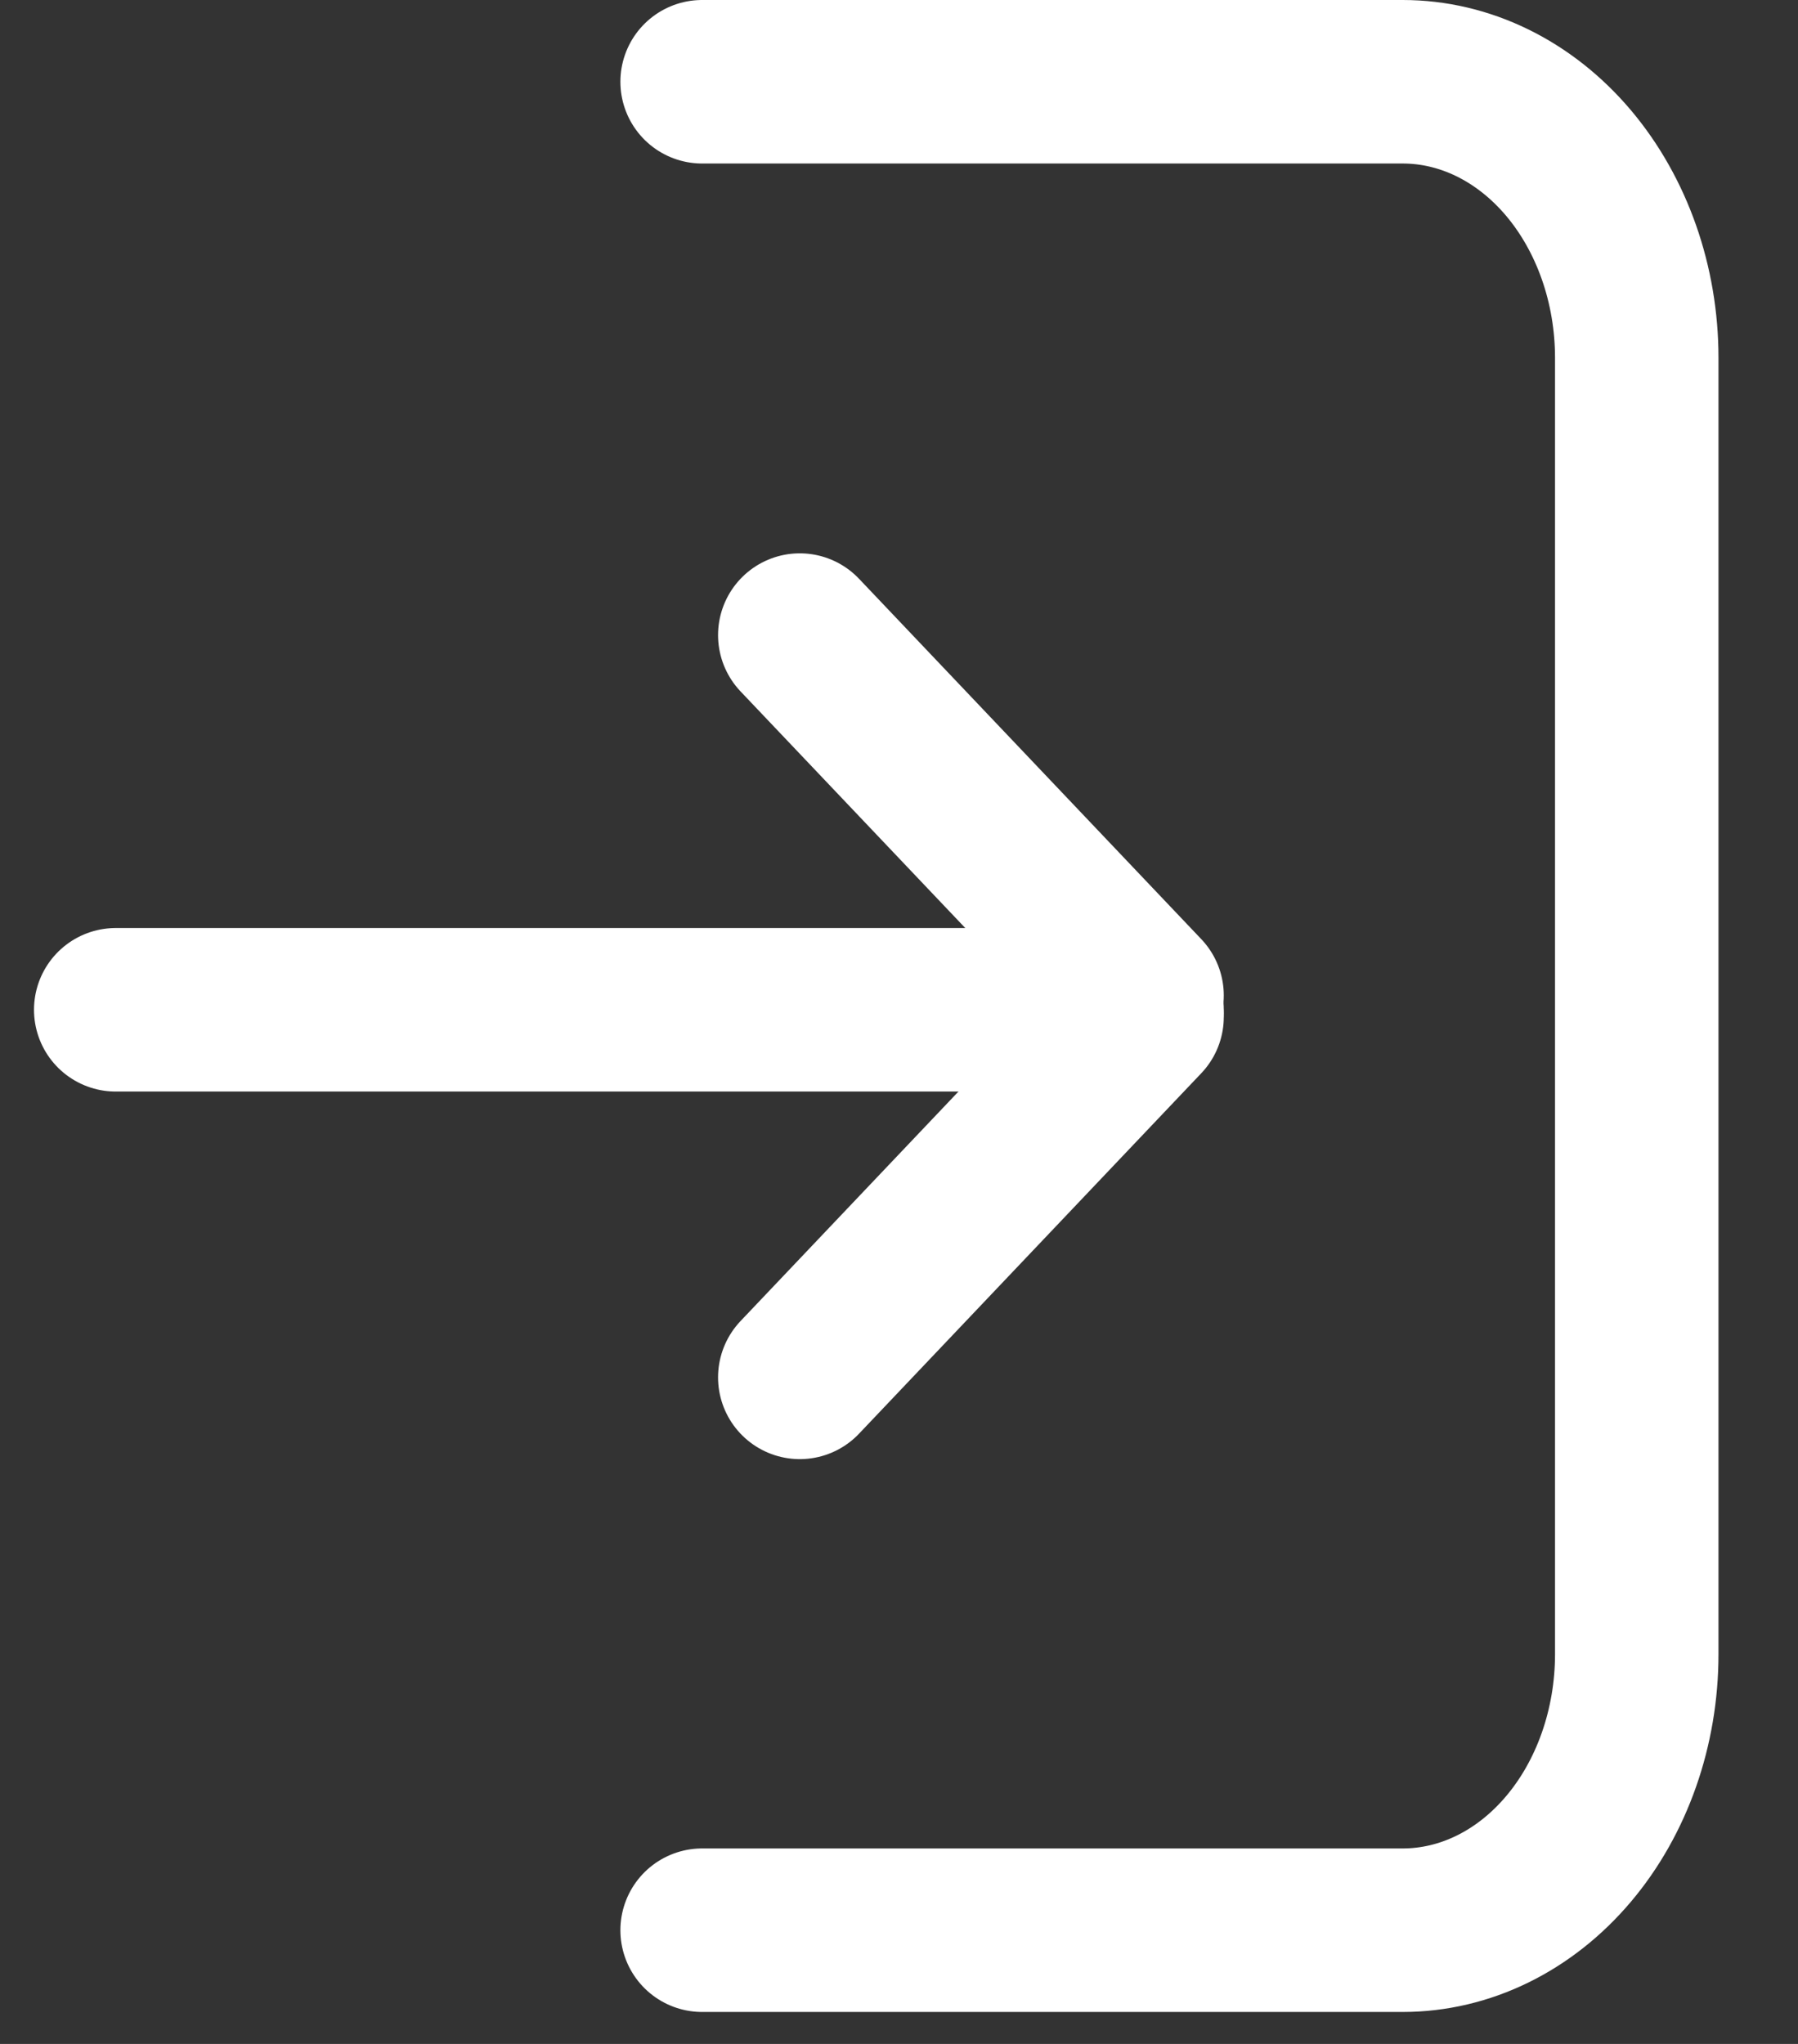
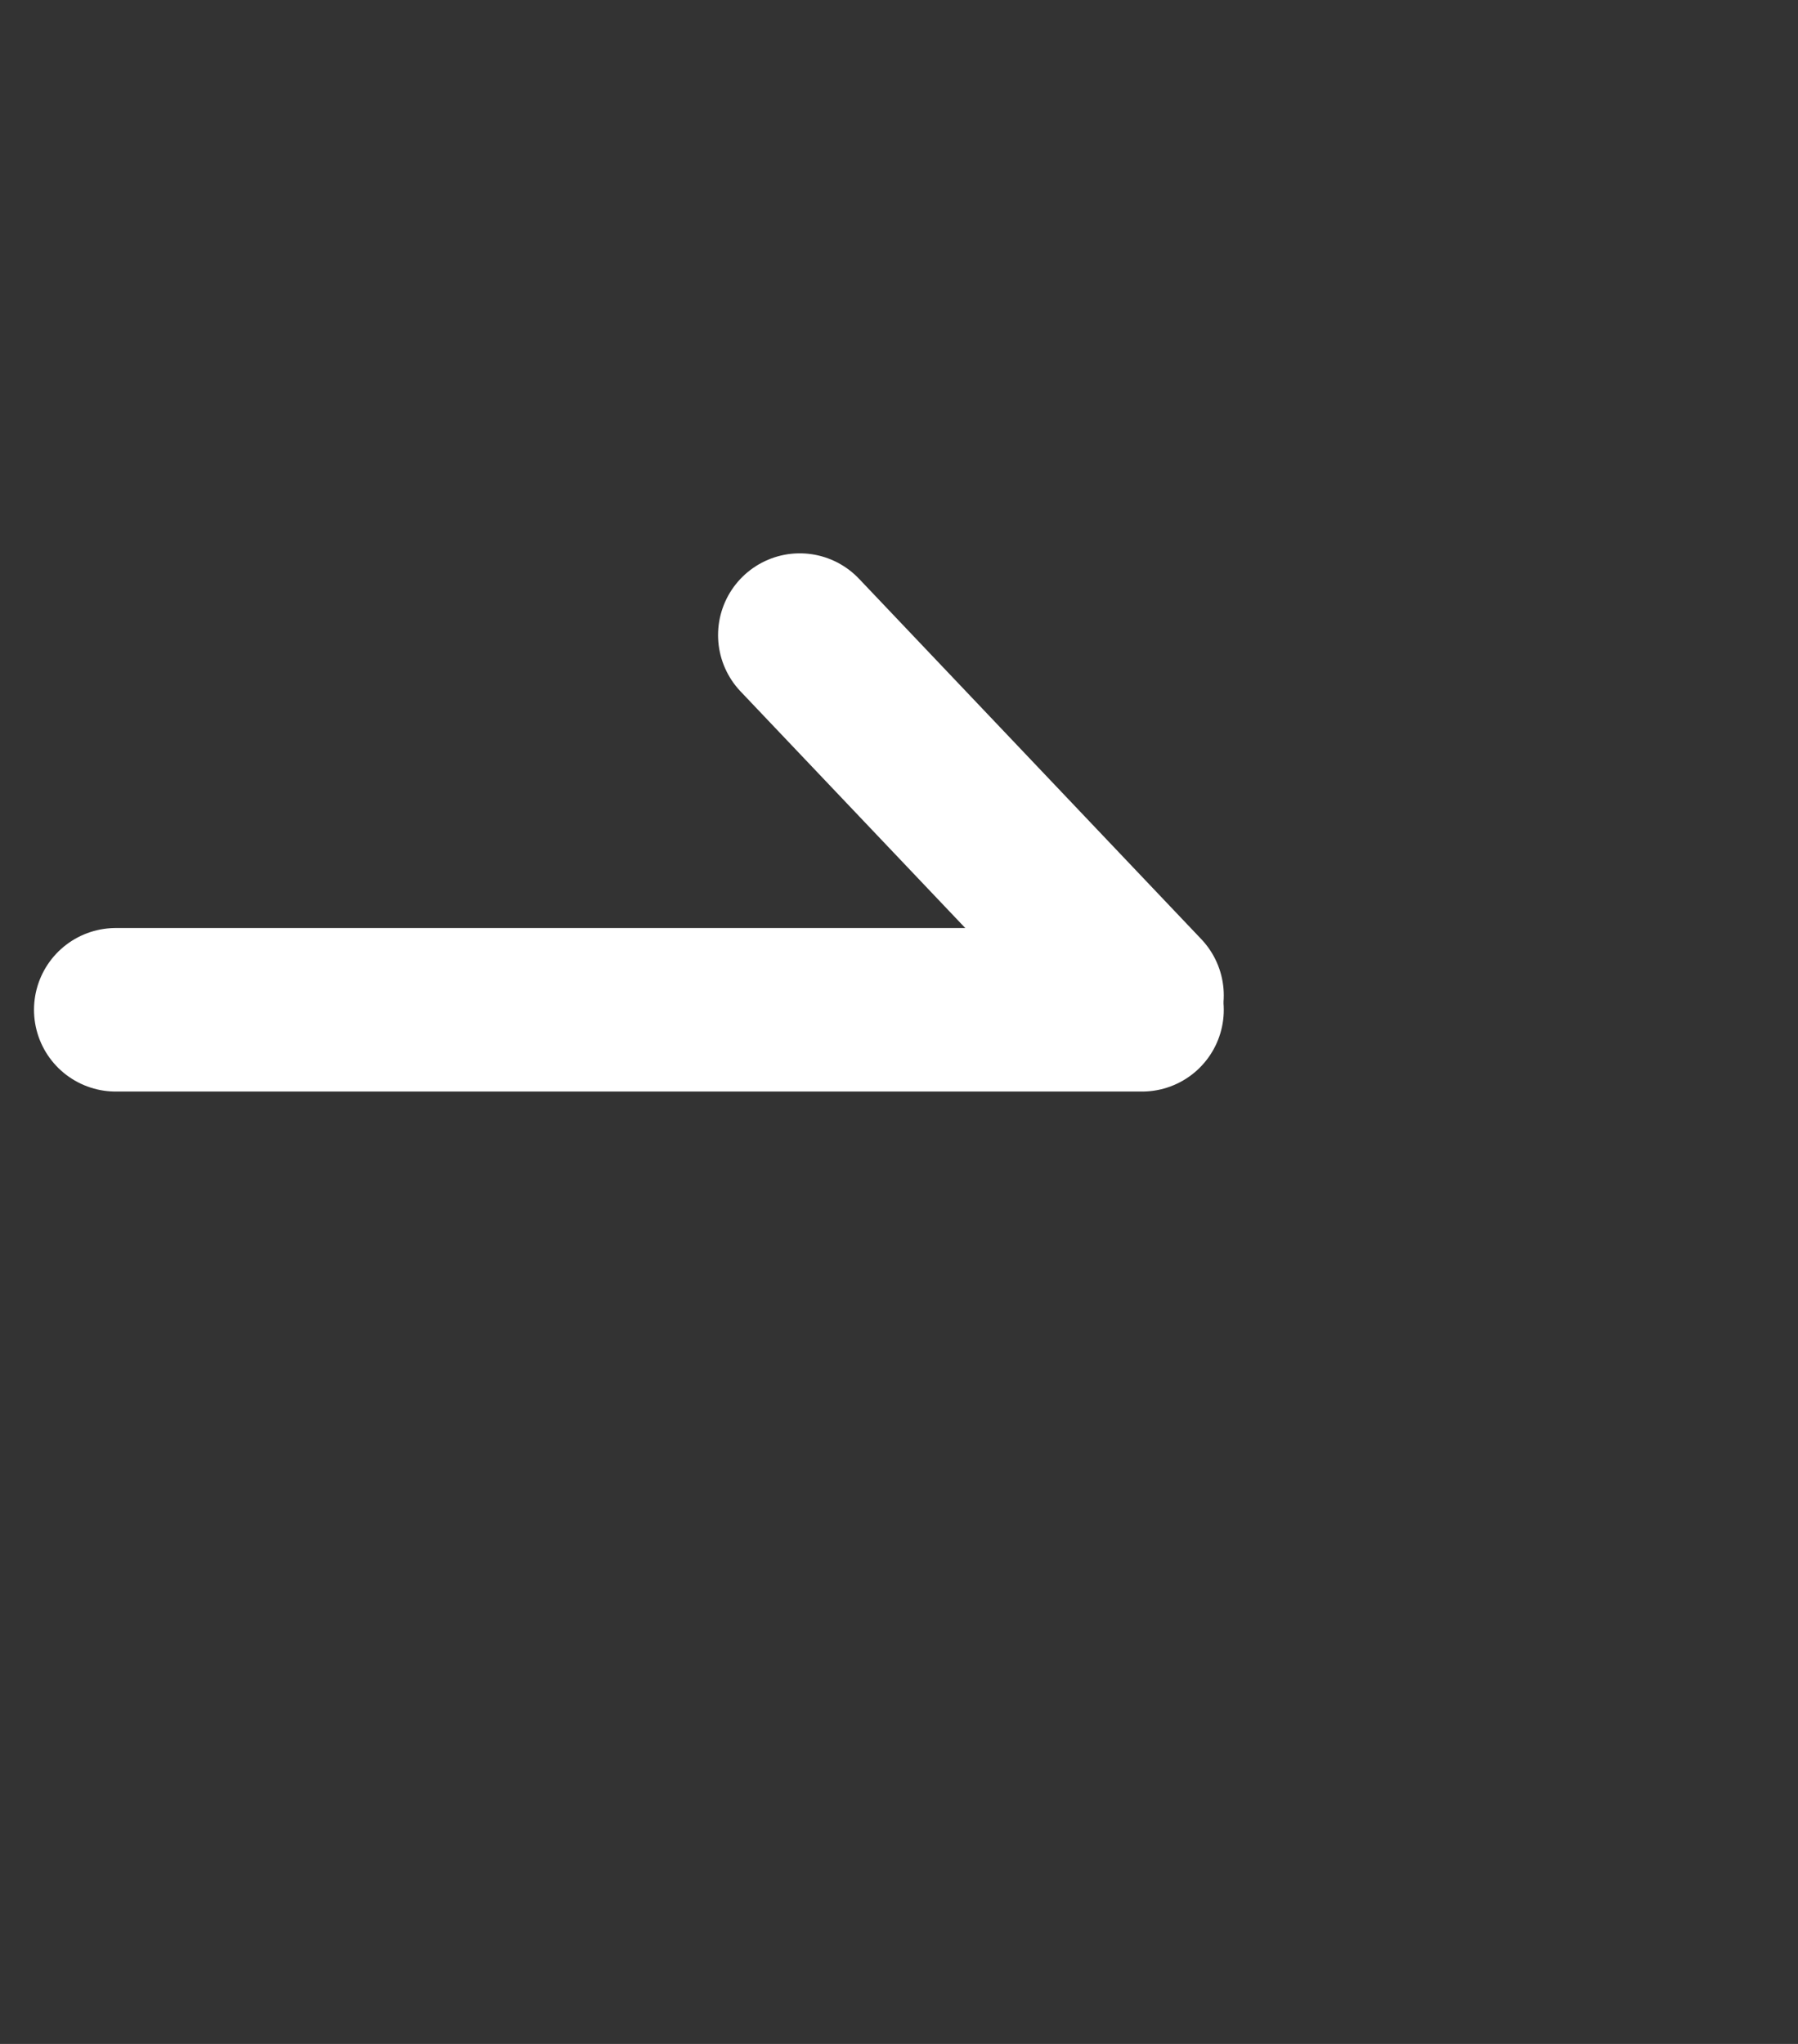
<svg xmlns="http://www.w3.org/2000/svg" width="22" height="25" viewBox="0 0 22 25" fill="none">
  <rect x="0" y="0" width="22" height="25" fill="#333333" stroke="none" />
-   <path d="M8.591 1H17.163C17.923 1 18.651 1.356 19.188 1.989C19.725 2.623 20.027 3.482 20.027 4.377V20.232C20.027 21.128 19.725 21.987 19.188 22.62C18.651 23.253 17.923 23.609 17.163 23.609H8.591" stroke="white" stroke-width="2" stroke-miterlimit="10" stroke-linecap="round" />
  <path d="M1.416 12.351H13.974" stroke="white" stroke-width="2" stroke-miterlimit="10" stroke-linecap="round" />
  <path d="M9.786 7.768L13.974 12.176" stroke="white" stroke-width="2" stroke-miterlimit="10" stroke-linecap="round" />
-   <path d="M9.786 16.847L13.974 12.438" stroke="white" stroke-width="2" stroke-miterlimit="10" stroke-linecap="round" />
</svg>